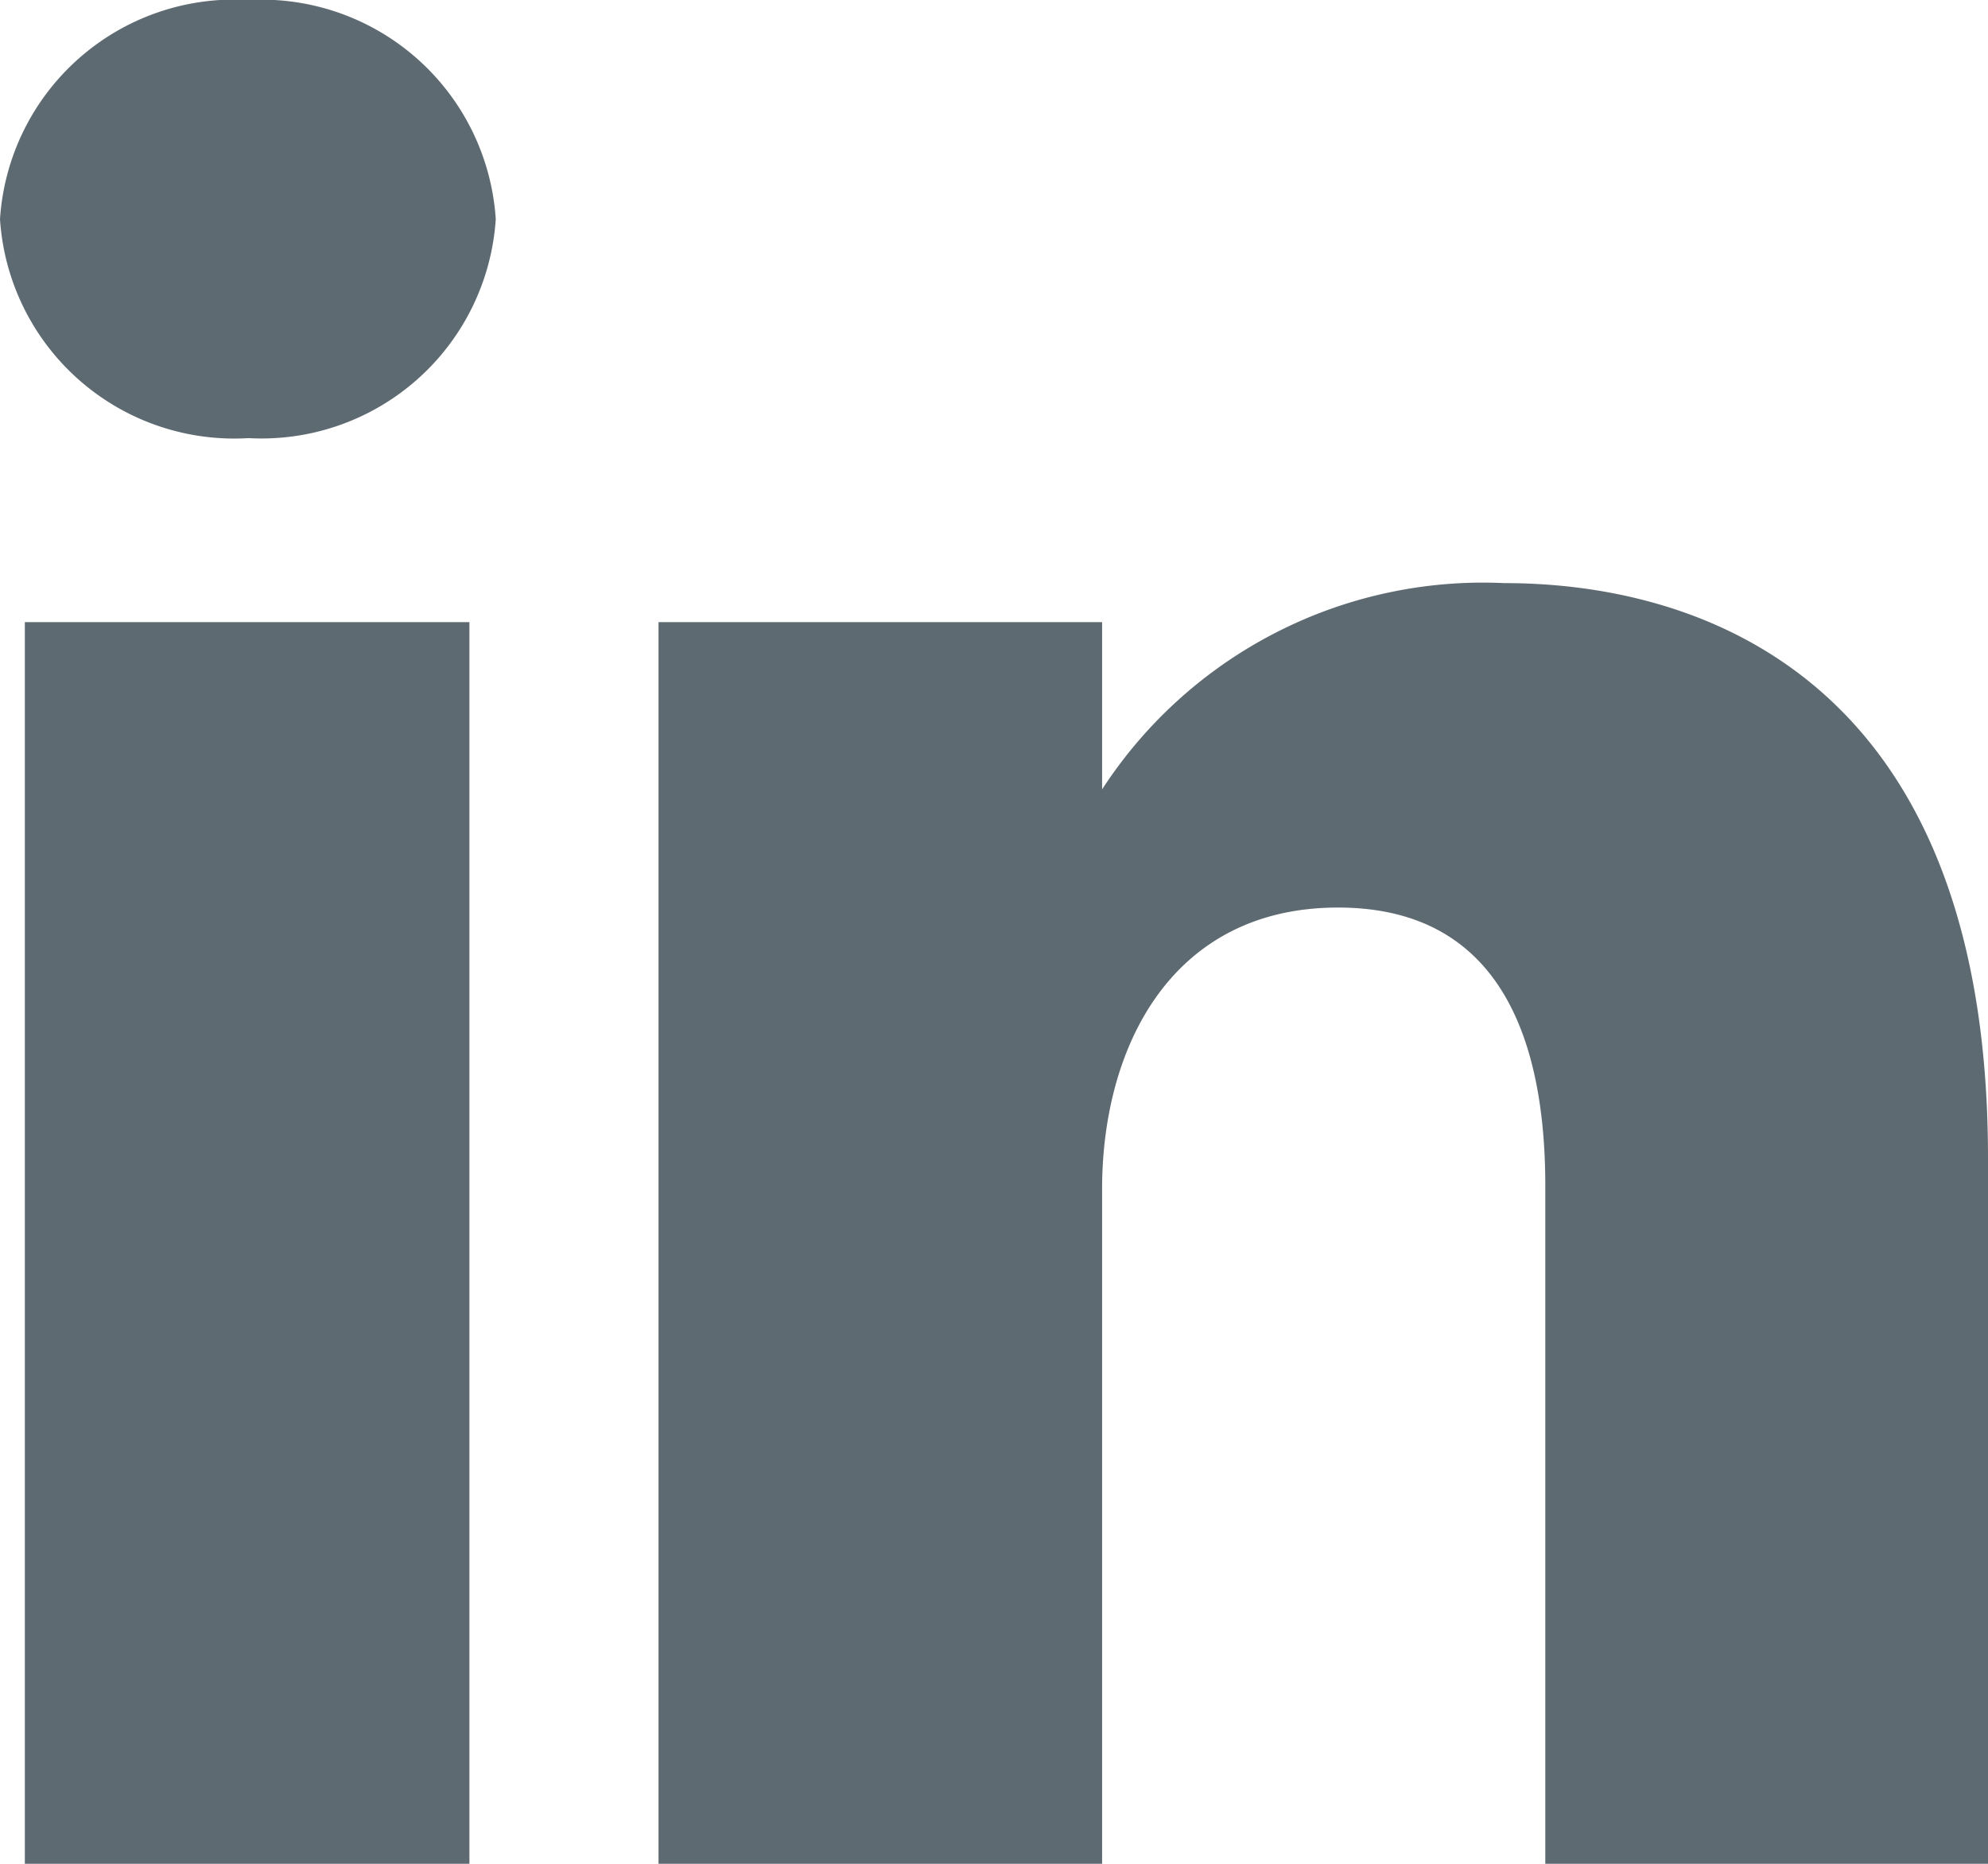
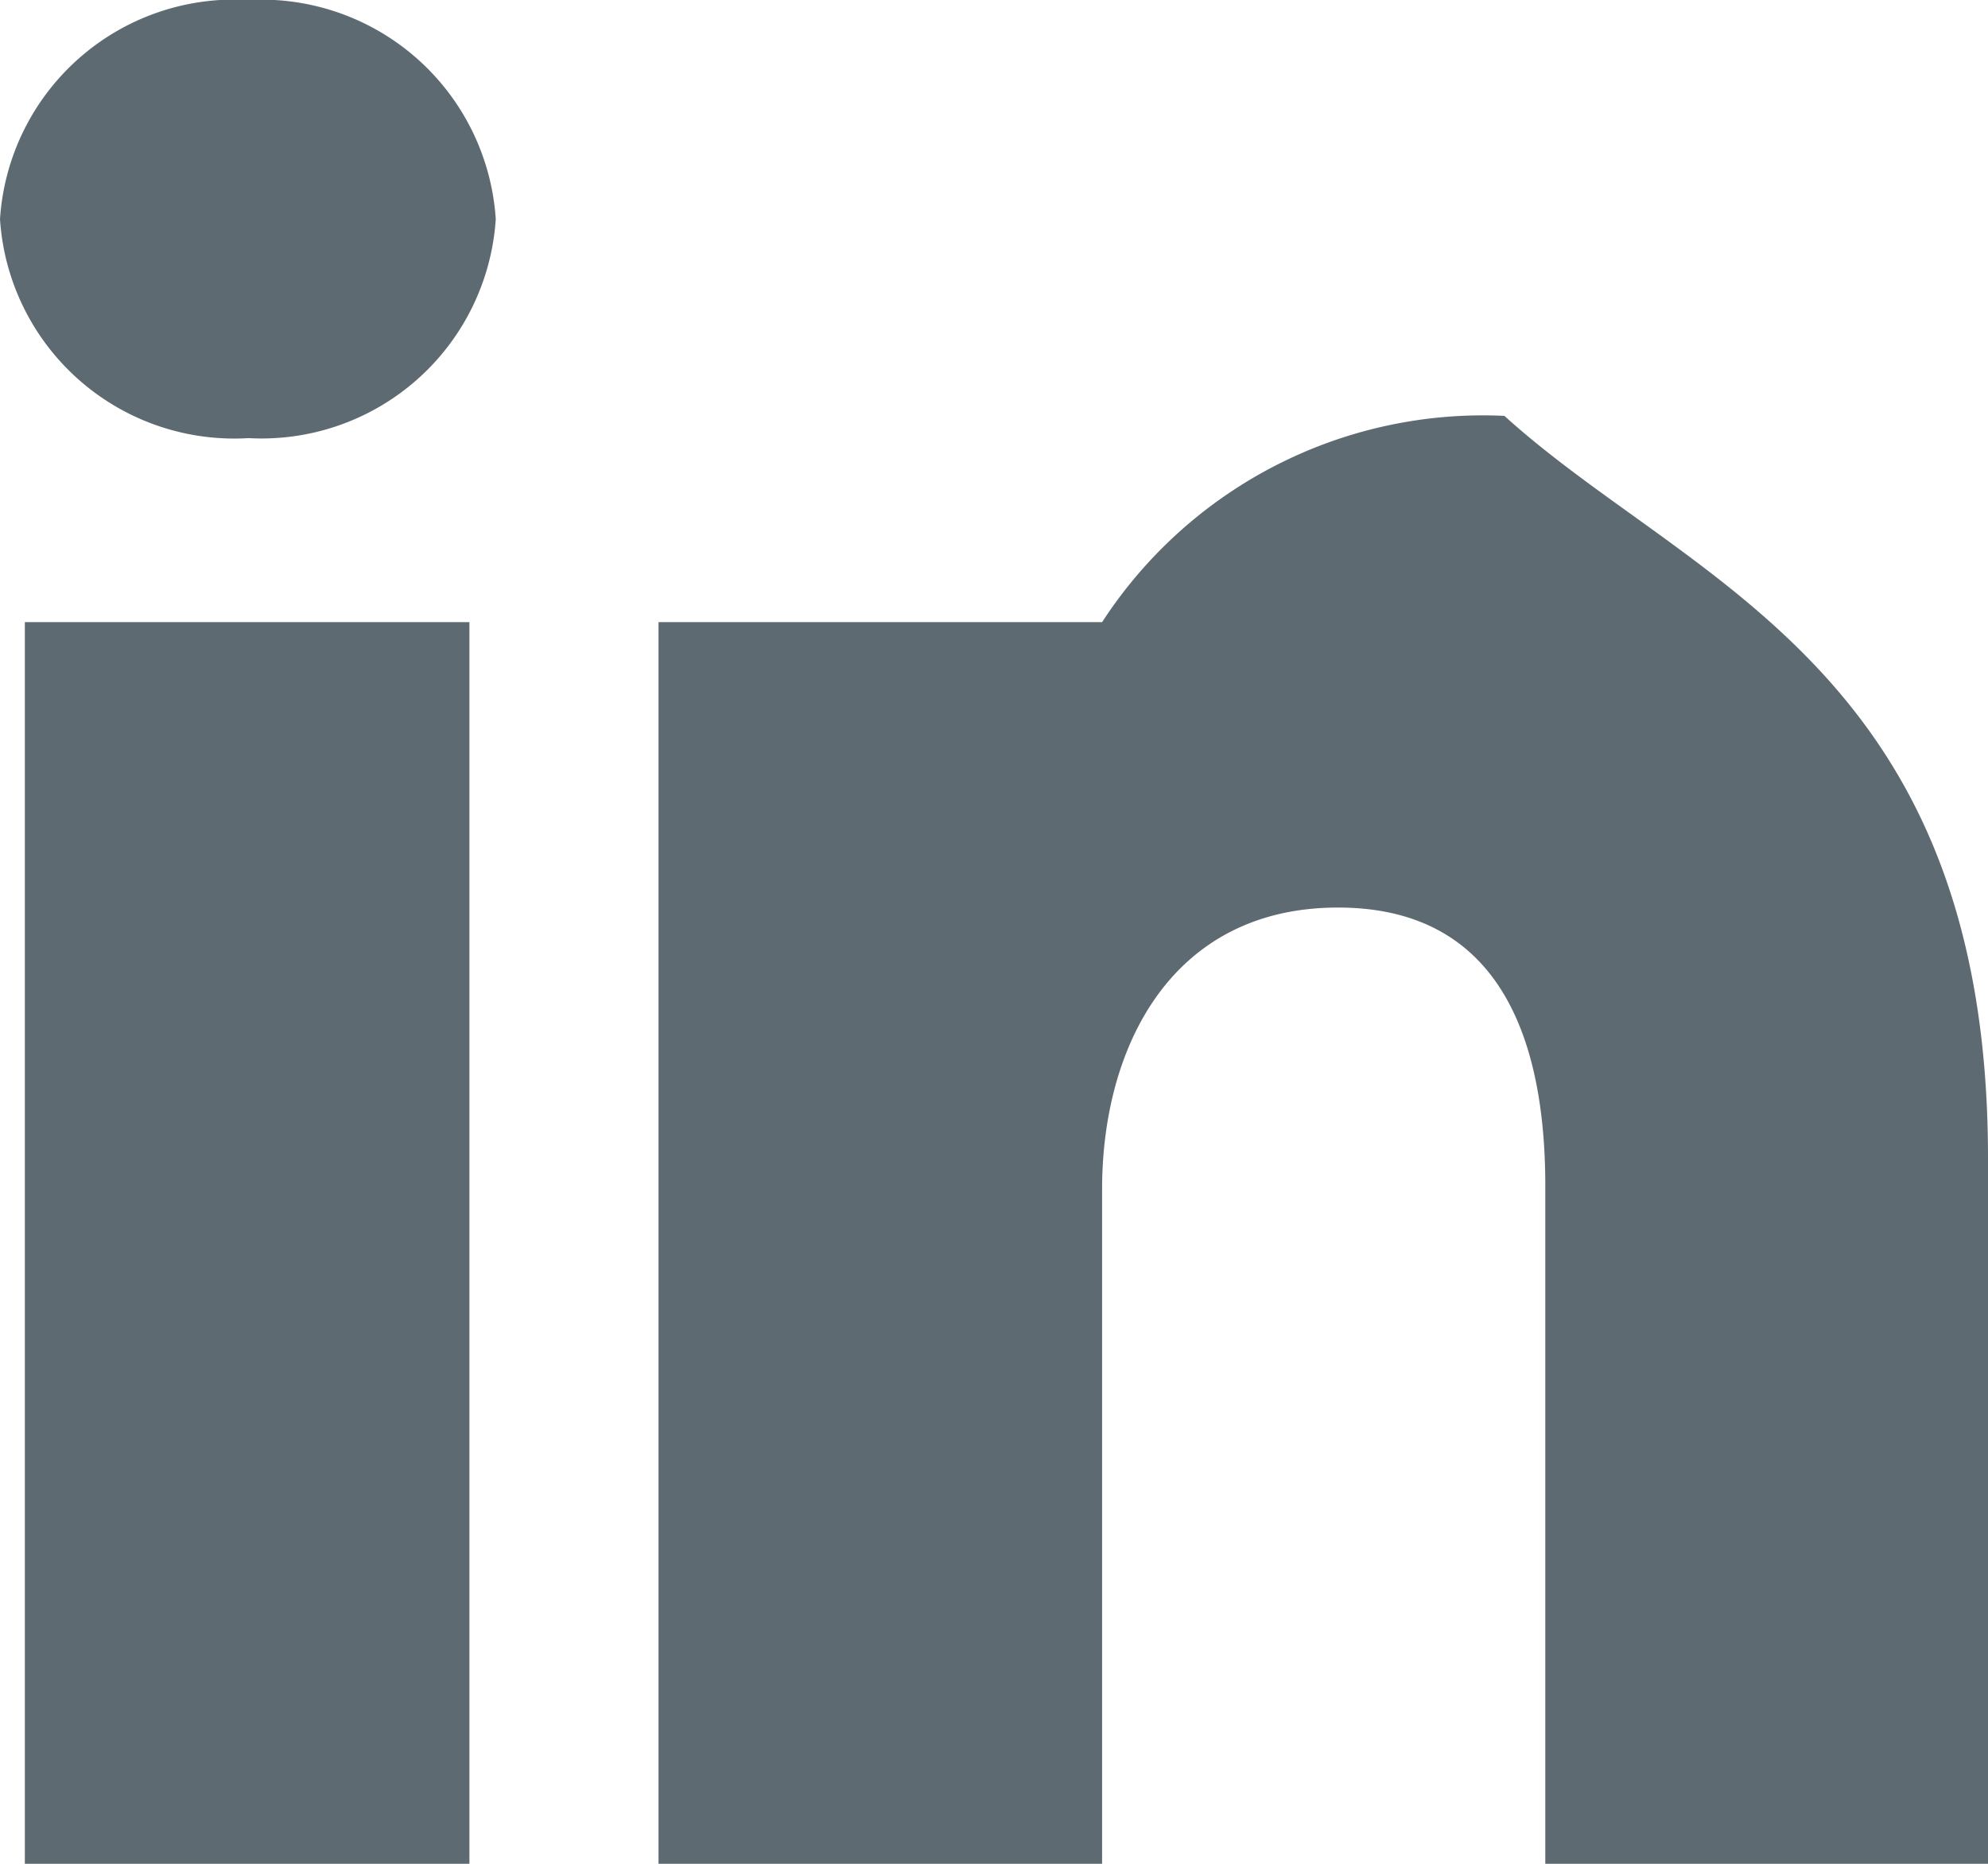
<svg xmlns="http://www.w3.org/2000/svg" width="16" height="15" viewBox="0 0 16 15">
-   <path id="linkedin_icon" d="M12.437,15V9.543c0-1.119-.329-2.239-1.668-2.239S8.87,8.424,8.87,9.57V15H5.3V5.007H8.87V6.353a3.656,3.656,0,0,1,3.238-1.66C13.59,4.692,16,5.373,16,9.319V15ZM2,3.526A1.889,1.889,0,0,1,0,1.764,1.89,1.89,0,0,1,2,0,1.89,1.89,0,0,1,3.99,1.764,1.889,1.889,0,0,1,2,3.526M3.778,15H.2V5.007H3.778Z" fill="#5e6a71" />
+   <path id="linkedin_icon" d="M12.437,15V9.543c0-1.119-.329-2.239-1.668-2.239S8.87,8.424,8.87,9.57V15H5.3V5.007H8.87a3.656,3.656,0,0,1,3.238-1.66C13.59,4.692,16,5.373,16,9.319V15ZM2,3.526A1.889,1.889,0,0,1,0,1.764,1.89,1.89,0,0,1,2,0,1.89,1.89,0,0,1,3.99,1.764,1.889,1.889,0,0,1,2,3.526M3.778,15H.2V5.007H3.778Z" fill="#5e6a71" />
</svg>